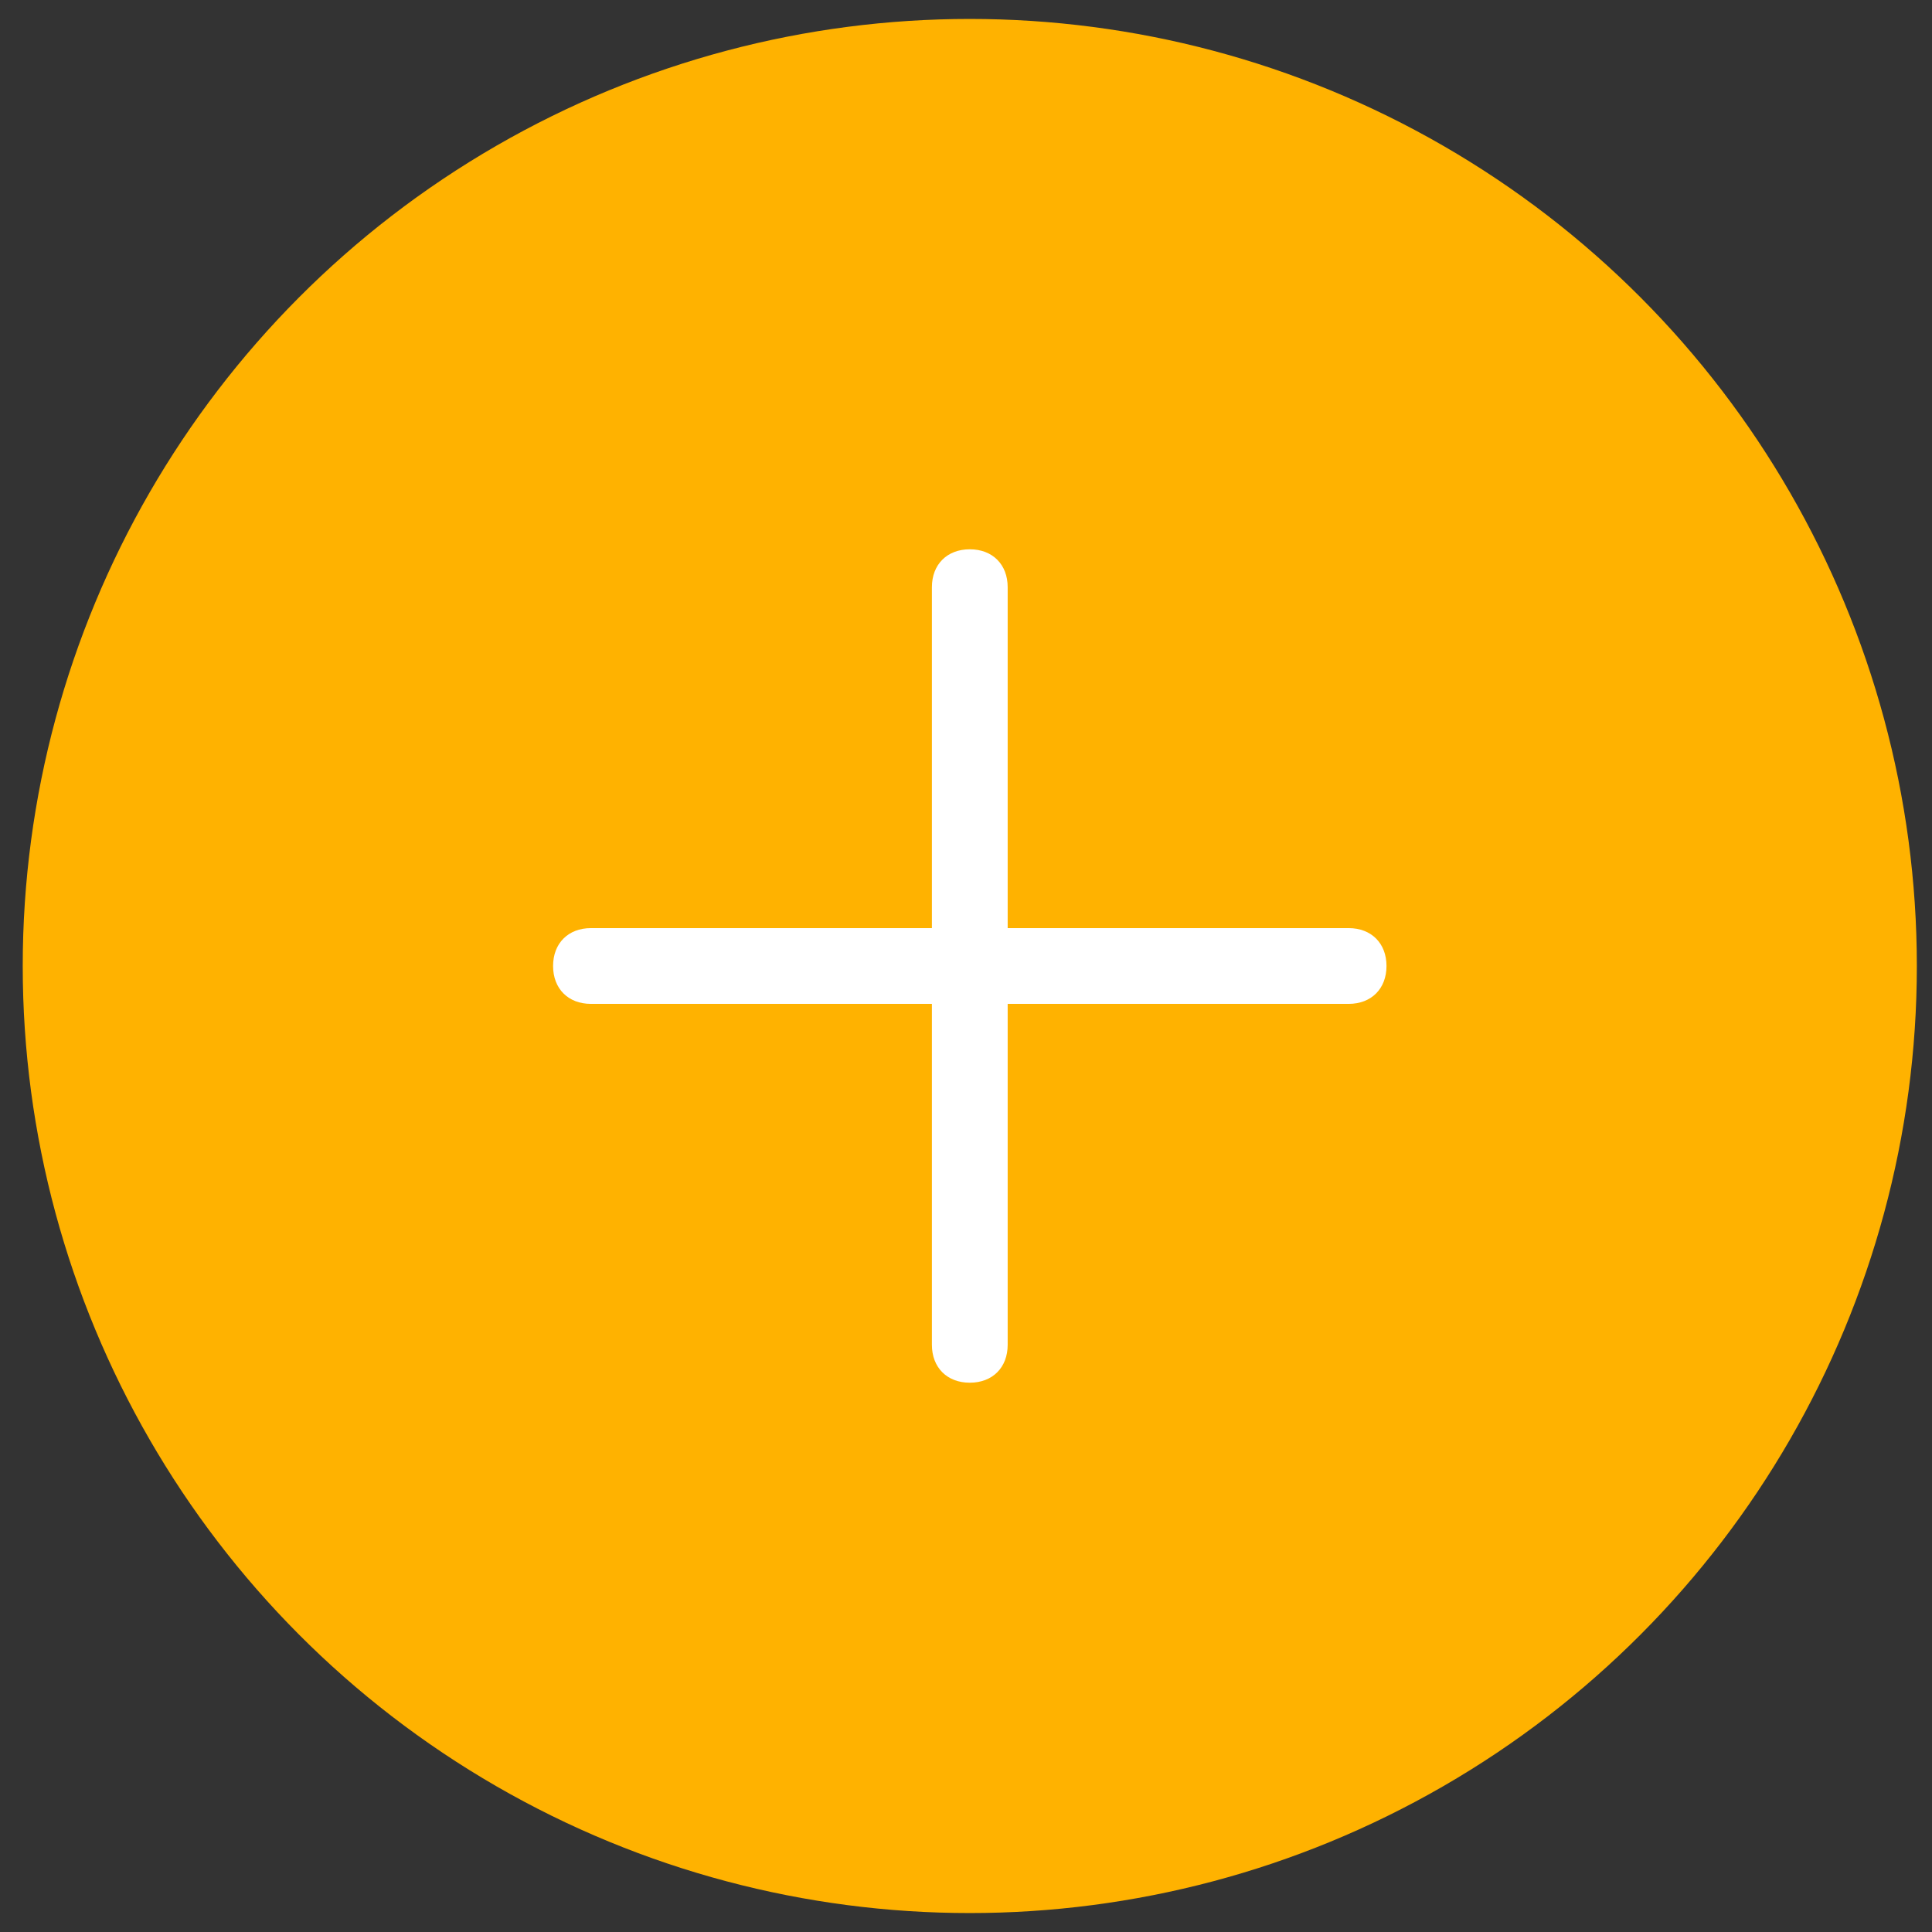
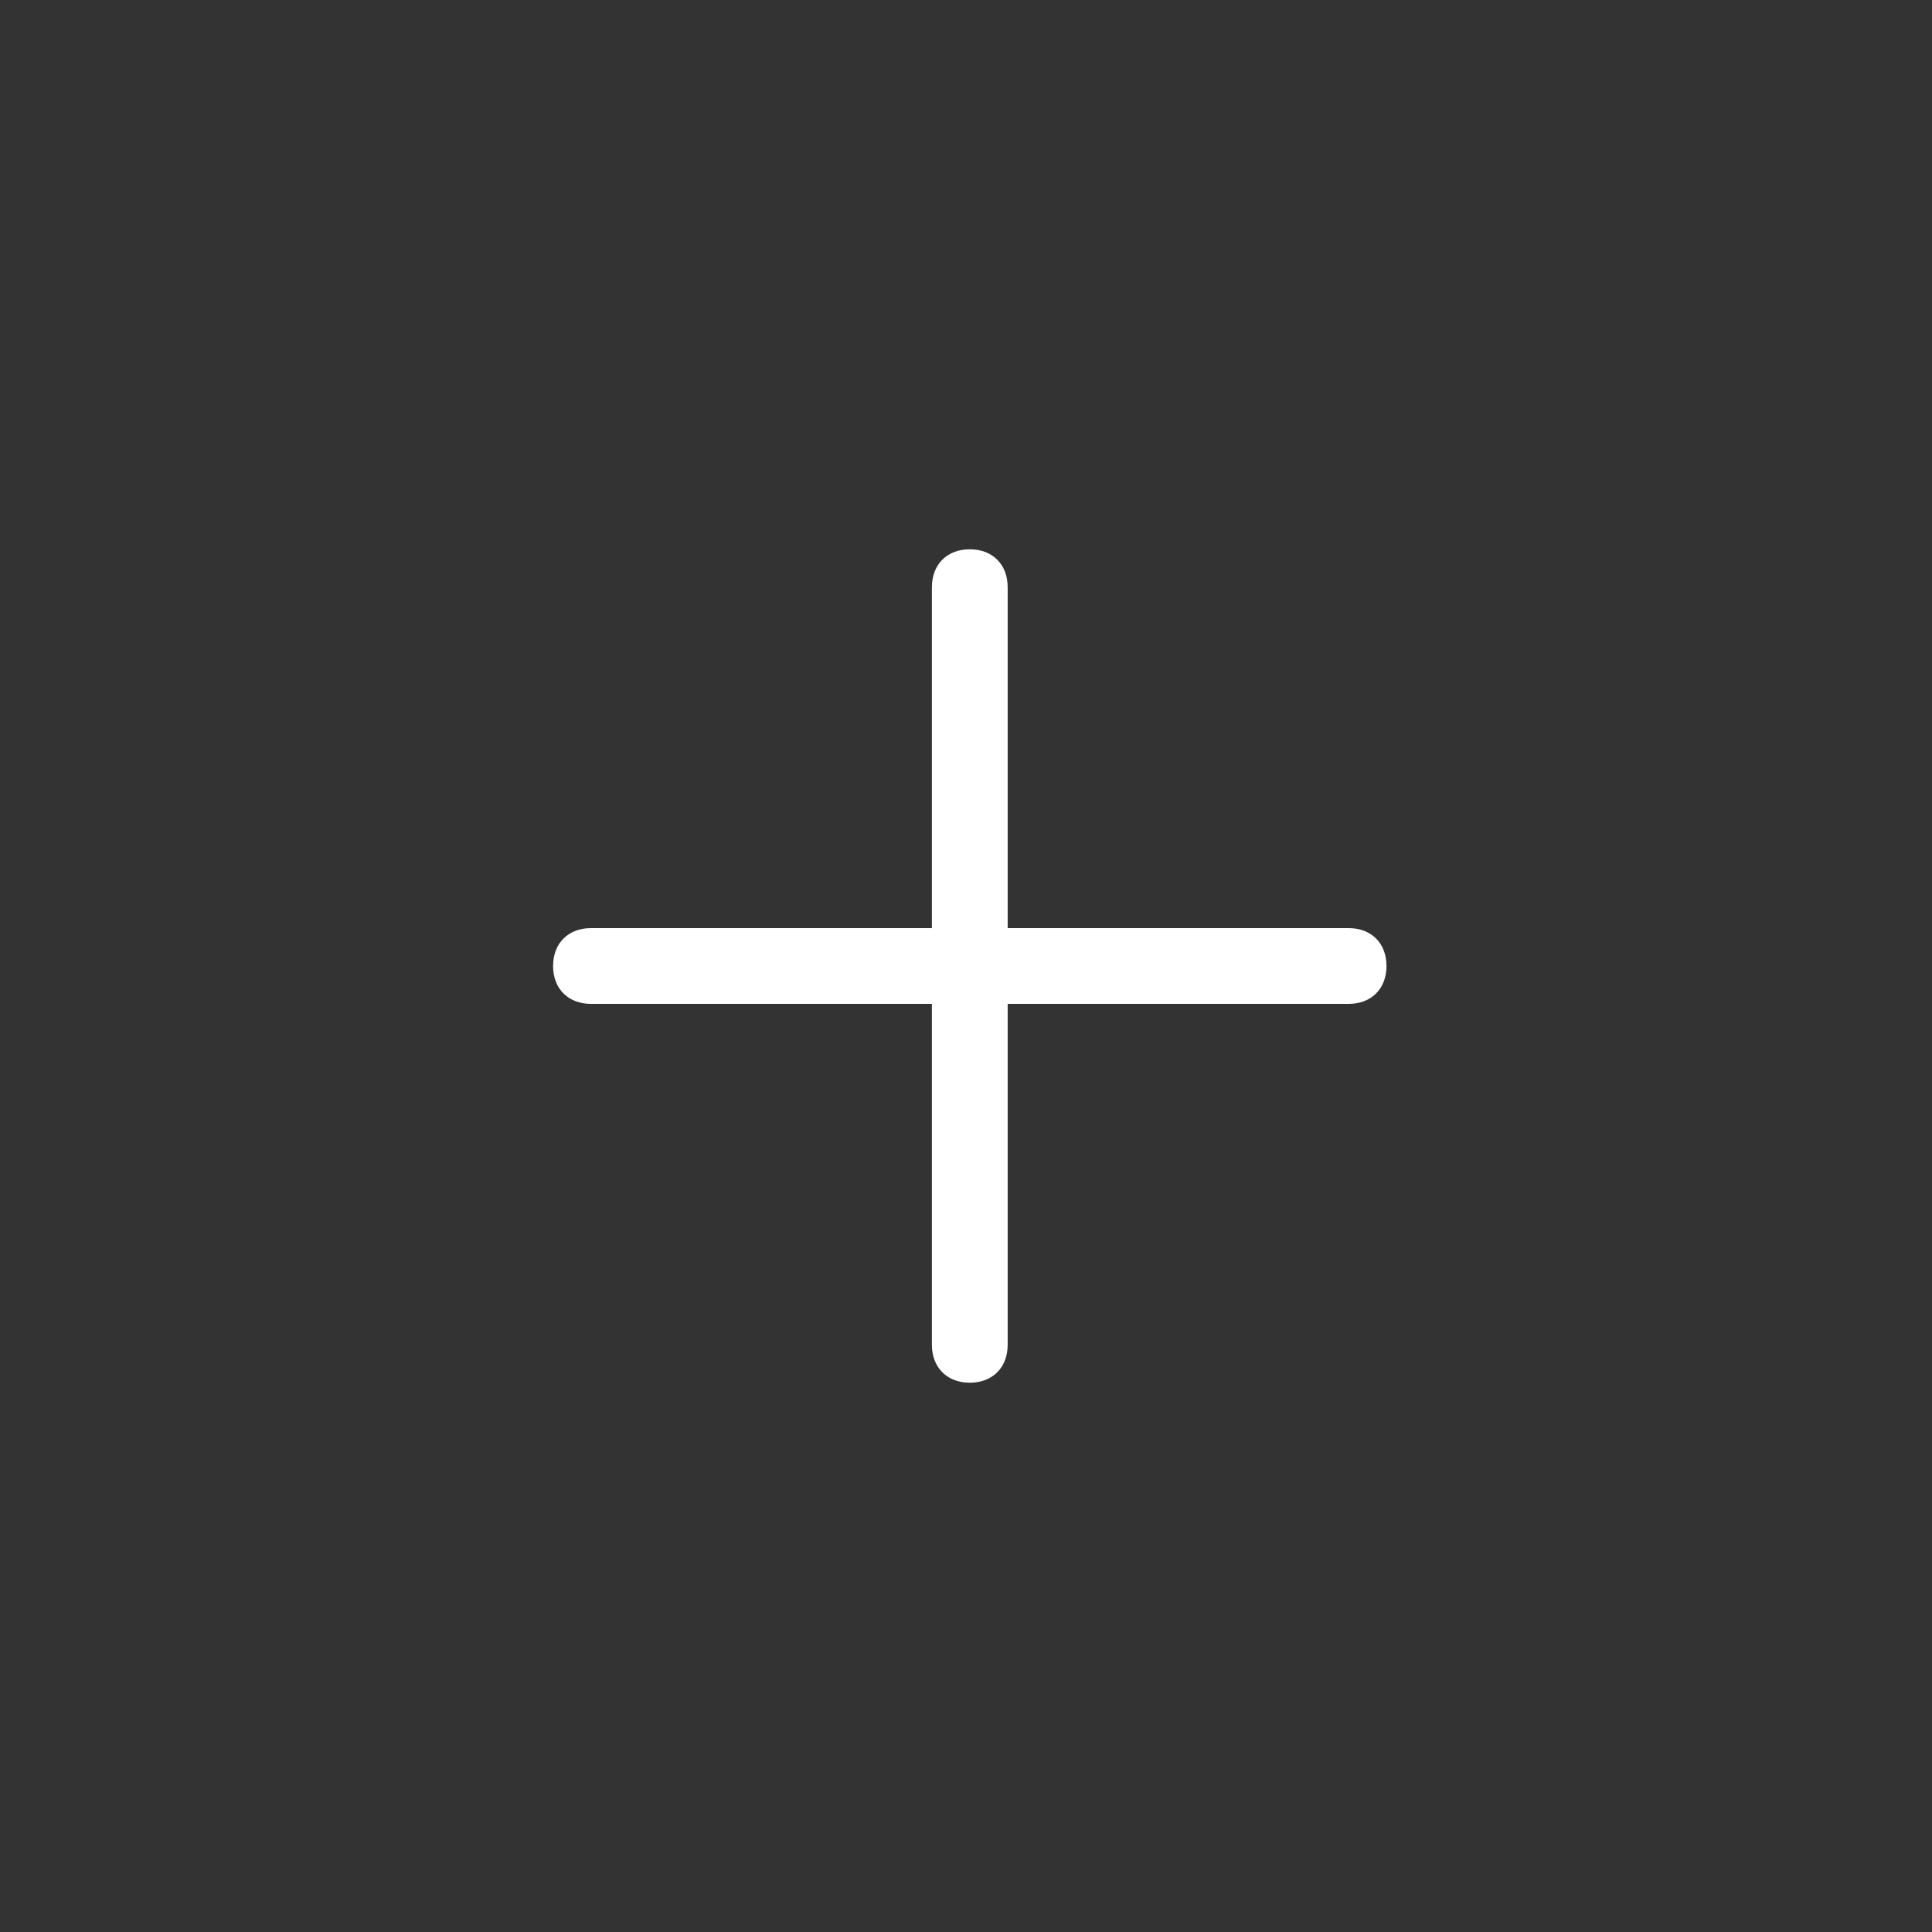
<svg xmlns="http://www.w3.org/2000/svg" id="Calque_1" data-name="Calque 1" version="1.1" viewBox="0 0 51 51">
  <rect x="0" y="0" width="51" height="51" fill="#333333" stroke="none" />
  <defs>
    <style>
      .cls-1 {
        fill: #fff;;
      }

      .cls-1, .cls-2 {
        stroke-width: 0px;
      }

      .cls-2 {
        fill: #ffb200
      }
    </style>
  </defs>
-   <circle id="Ellipse_19" data-name="Ellipse 19" class="cls-2" cx="25.6" cy="25.5" r="25" />
  <g id="Groupe_3425" data-name="Groupe 3425">
    <path class="cls-1" d="M25.6,36.5c-.6,0-1-.4-1-1V15.5c0-.6.4-1,1-1s1,.4,1,1v20c0,.6-.4,1-1,1Z" />
    <path class="cls-1" d="M35.6,26.5H15.6c-.6,0-1-.4-1-1s.4-1,1-1h20c.6,0,1,.4,1,1s-.4,1-1,1Z" />
  </g>
</svg>